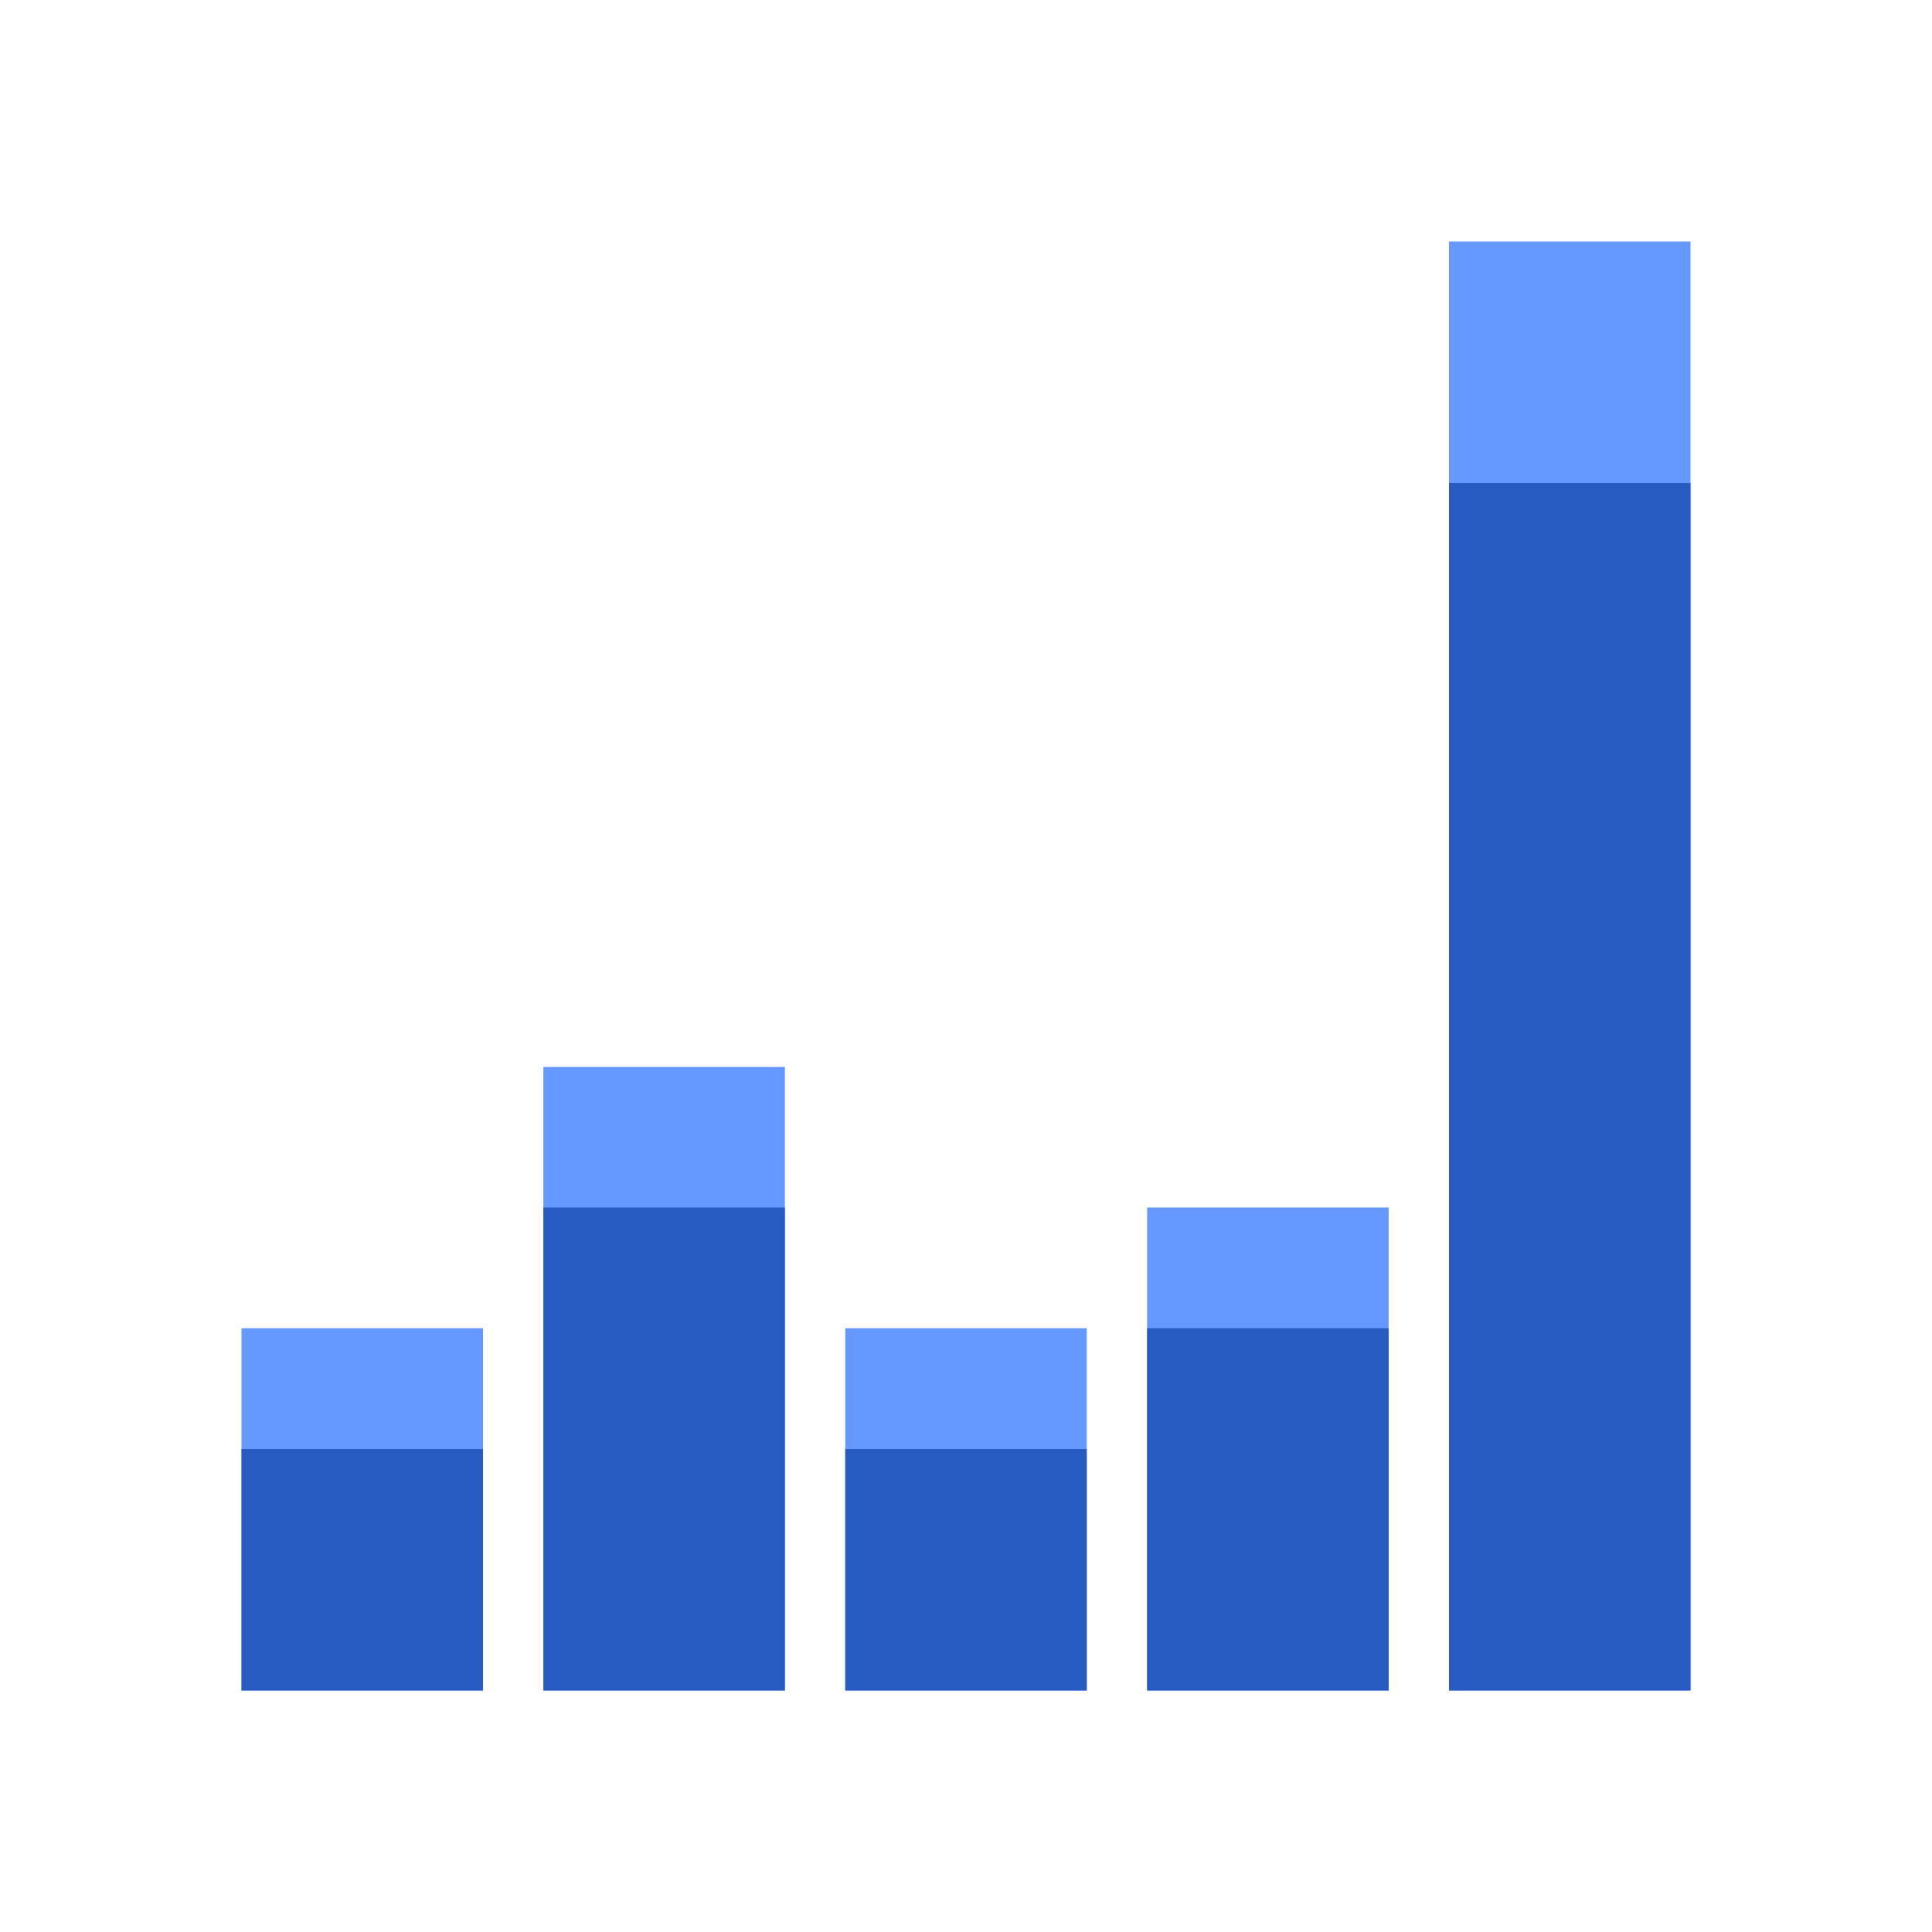
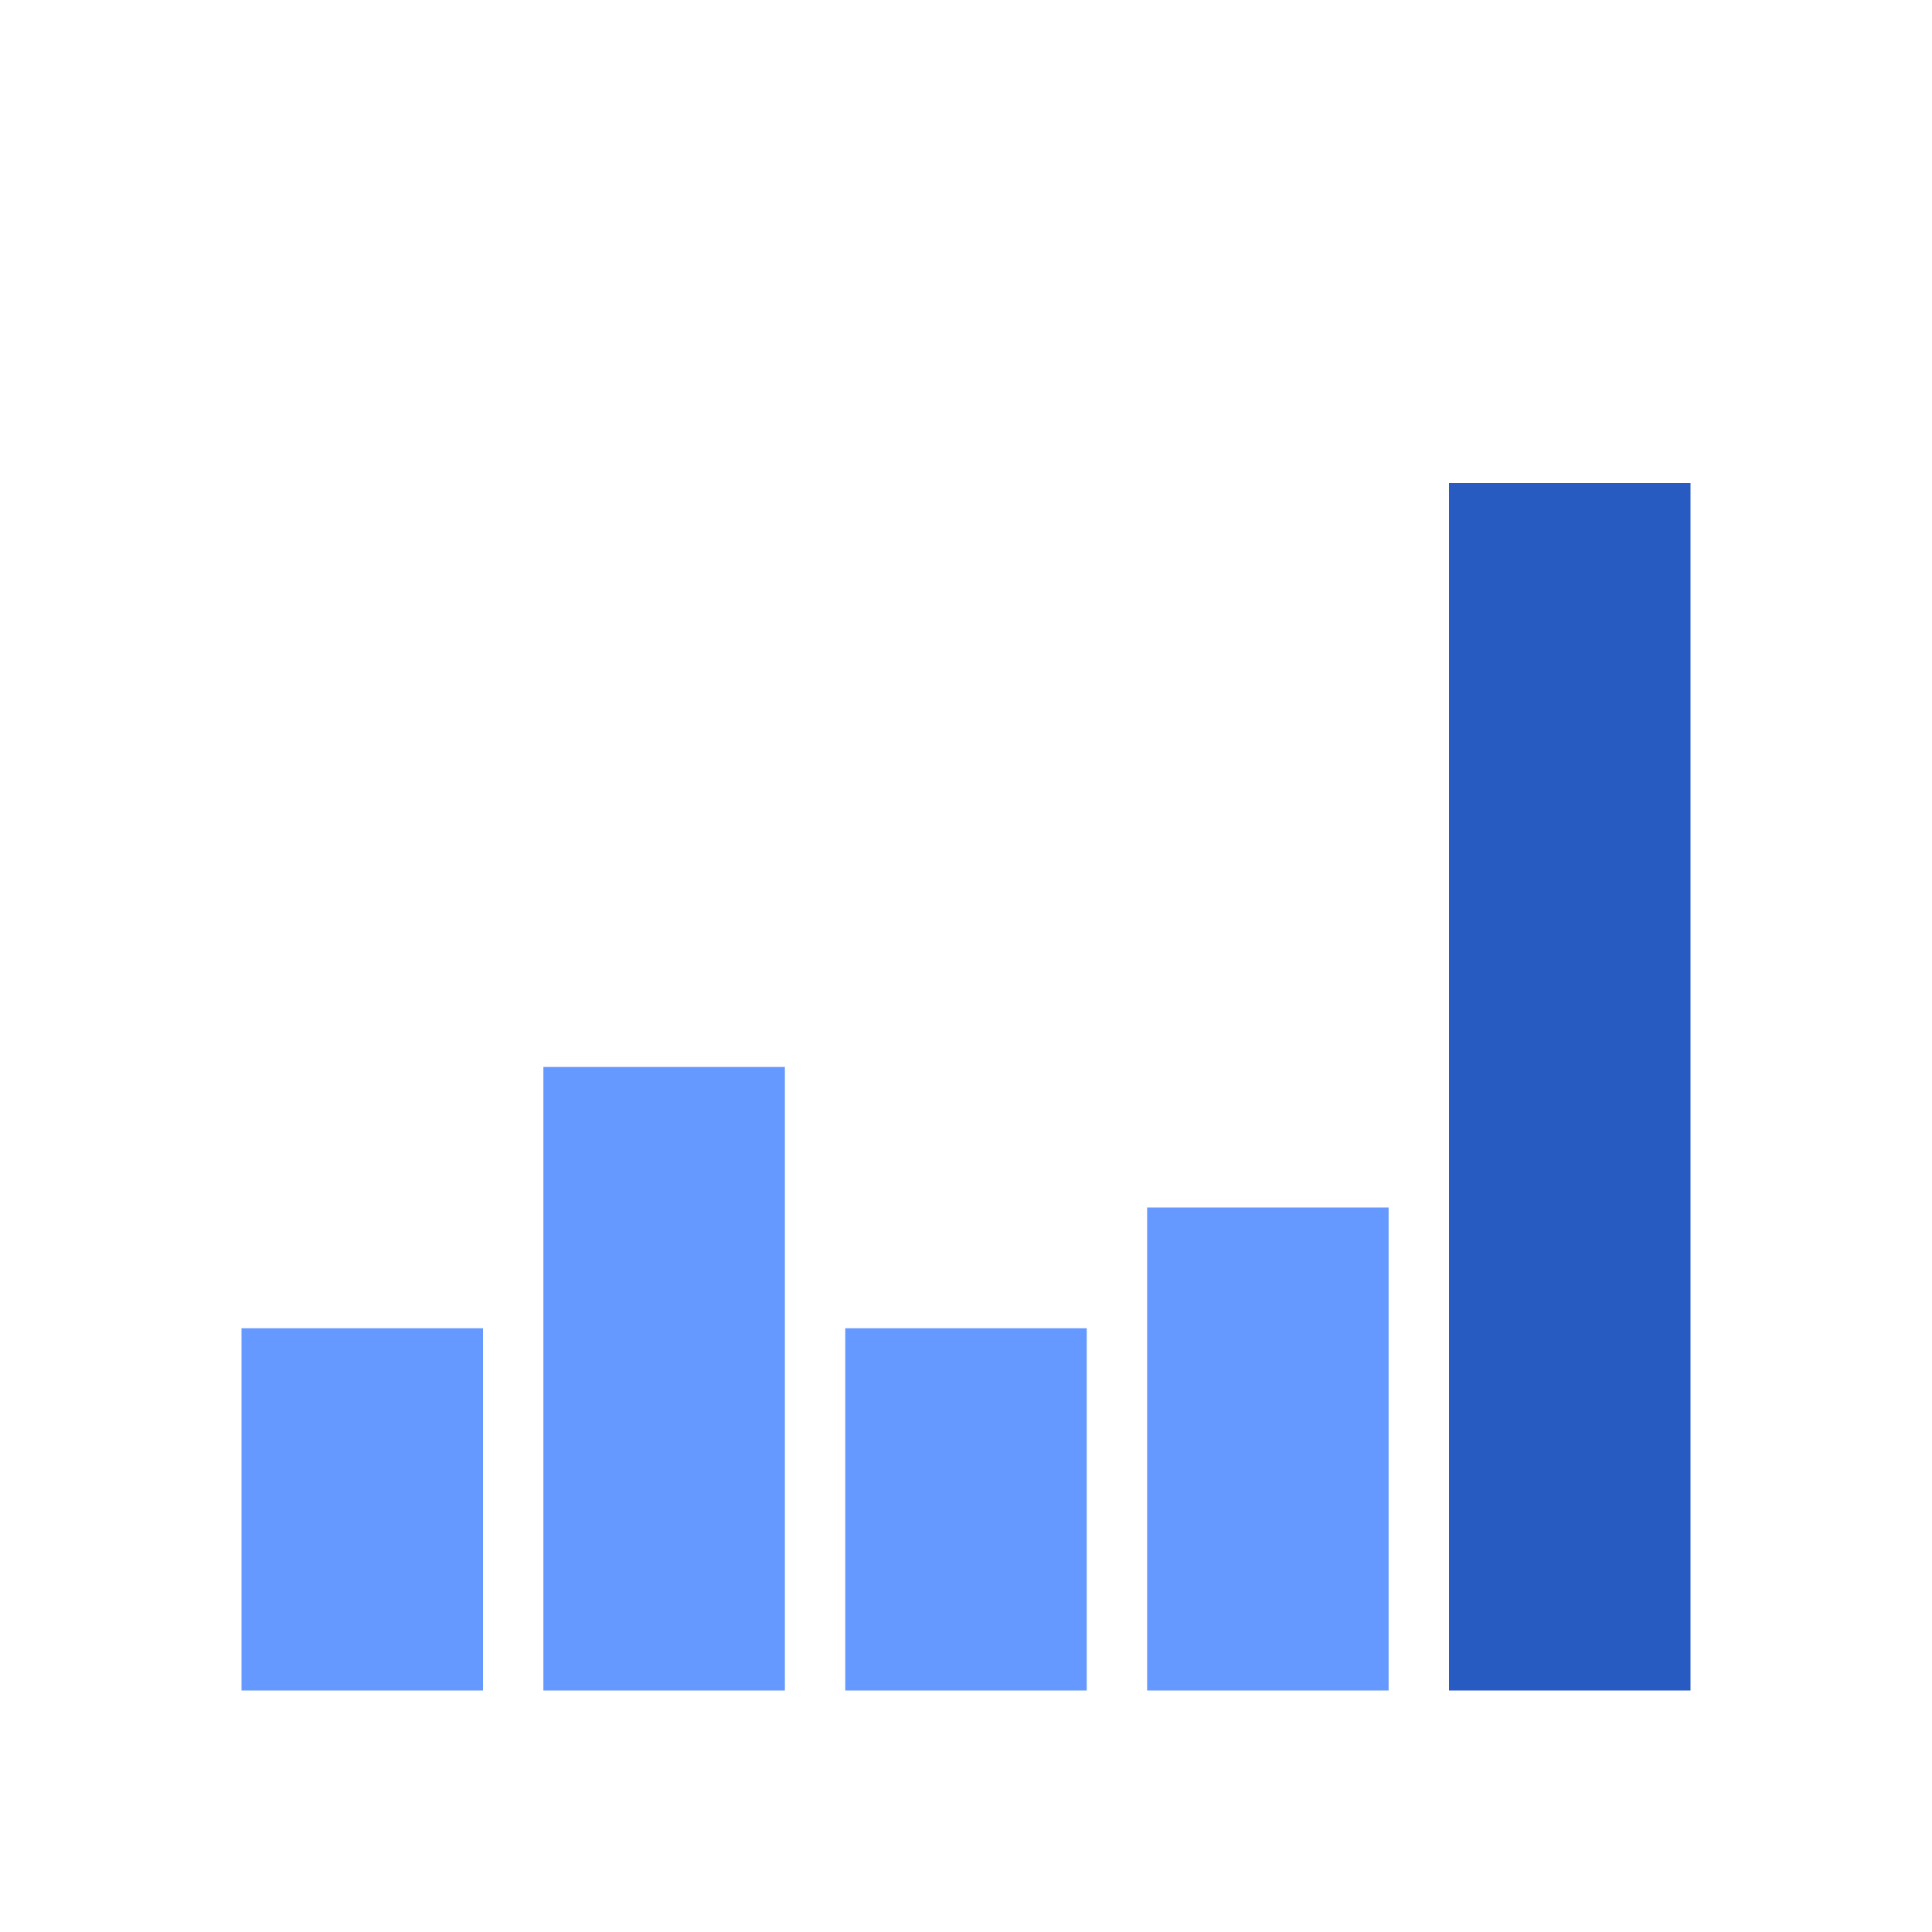
<svg xmlns="http://www.w3.org/2000/svg" viewBox="0 0 128 128">
  <g stroke-dasharray="4,1">
-     <path fill="#69f" d="M96 16h16v96H96z" />
    <path fill="#285bc1" d="M96 32h16v80H96z" />
    <path fill="#69f" d="M76 80h16v32H76zM56 88h16v24H56zM36 70.689h16V112H36zM16 88h16v24H16z" />
-     <path fill="#285bc1" d="M76 88h16v24H76zM56 96h16v16H56zM36 80h16v32H36zM16 96h16v16H16z" />
  </g>
</svg>